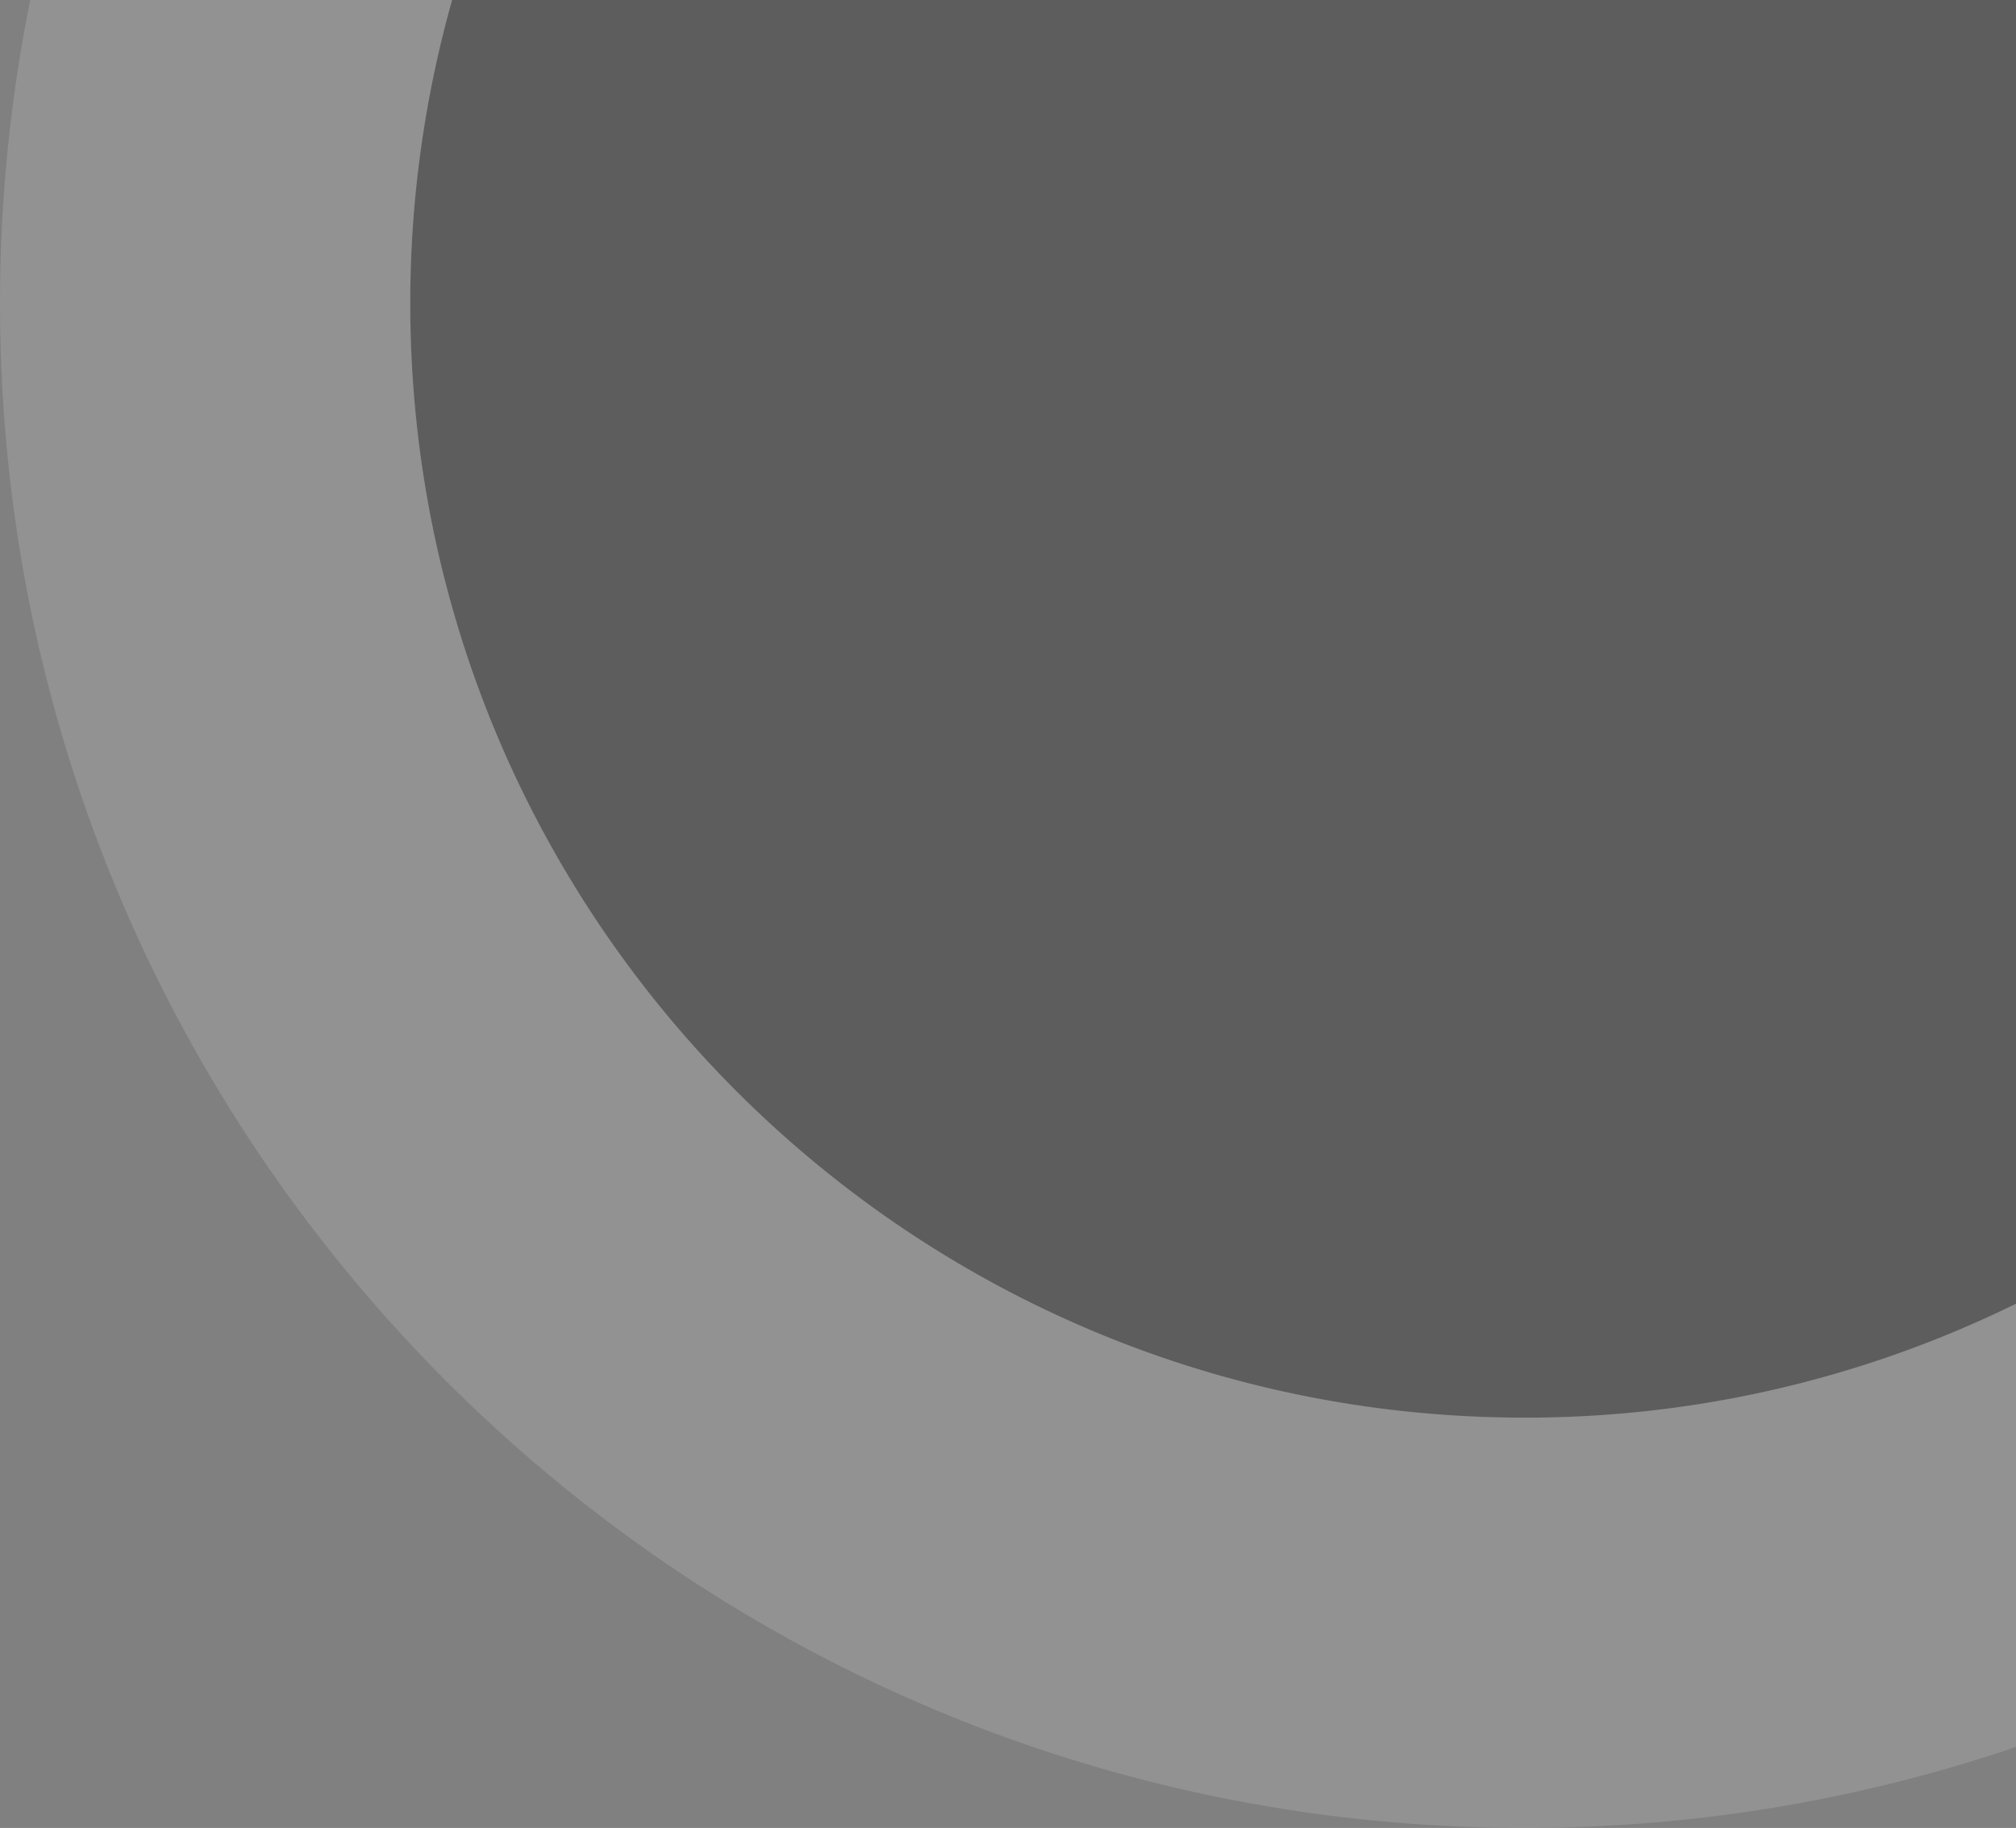
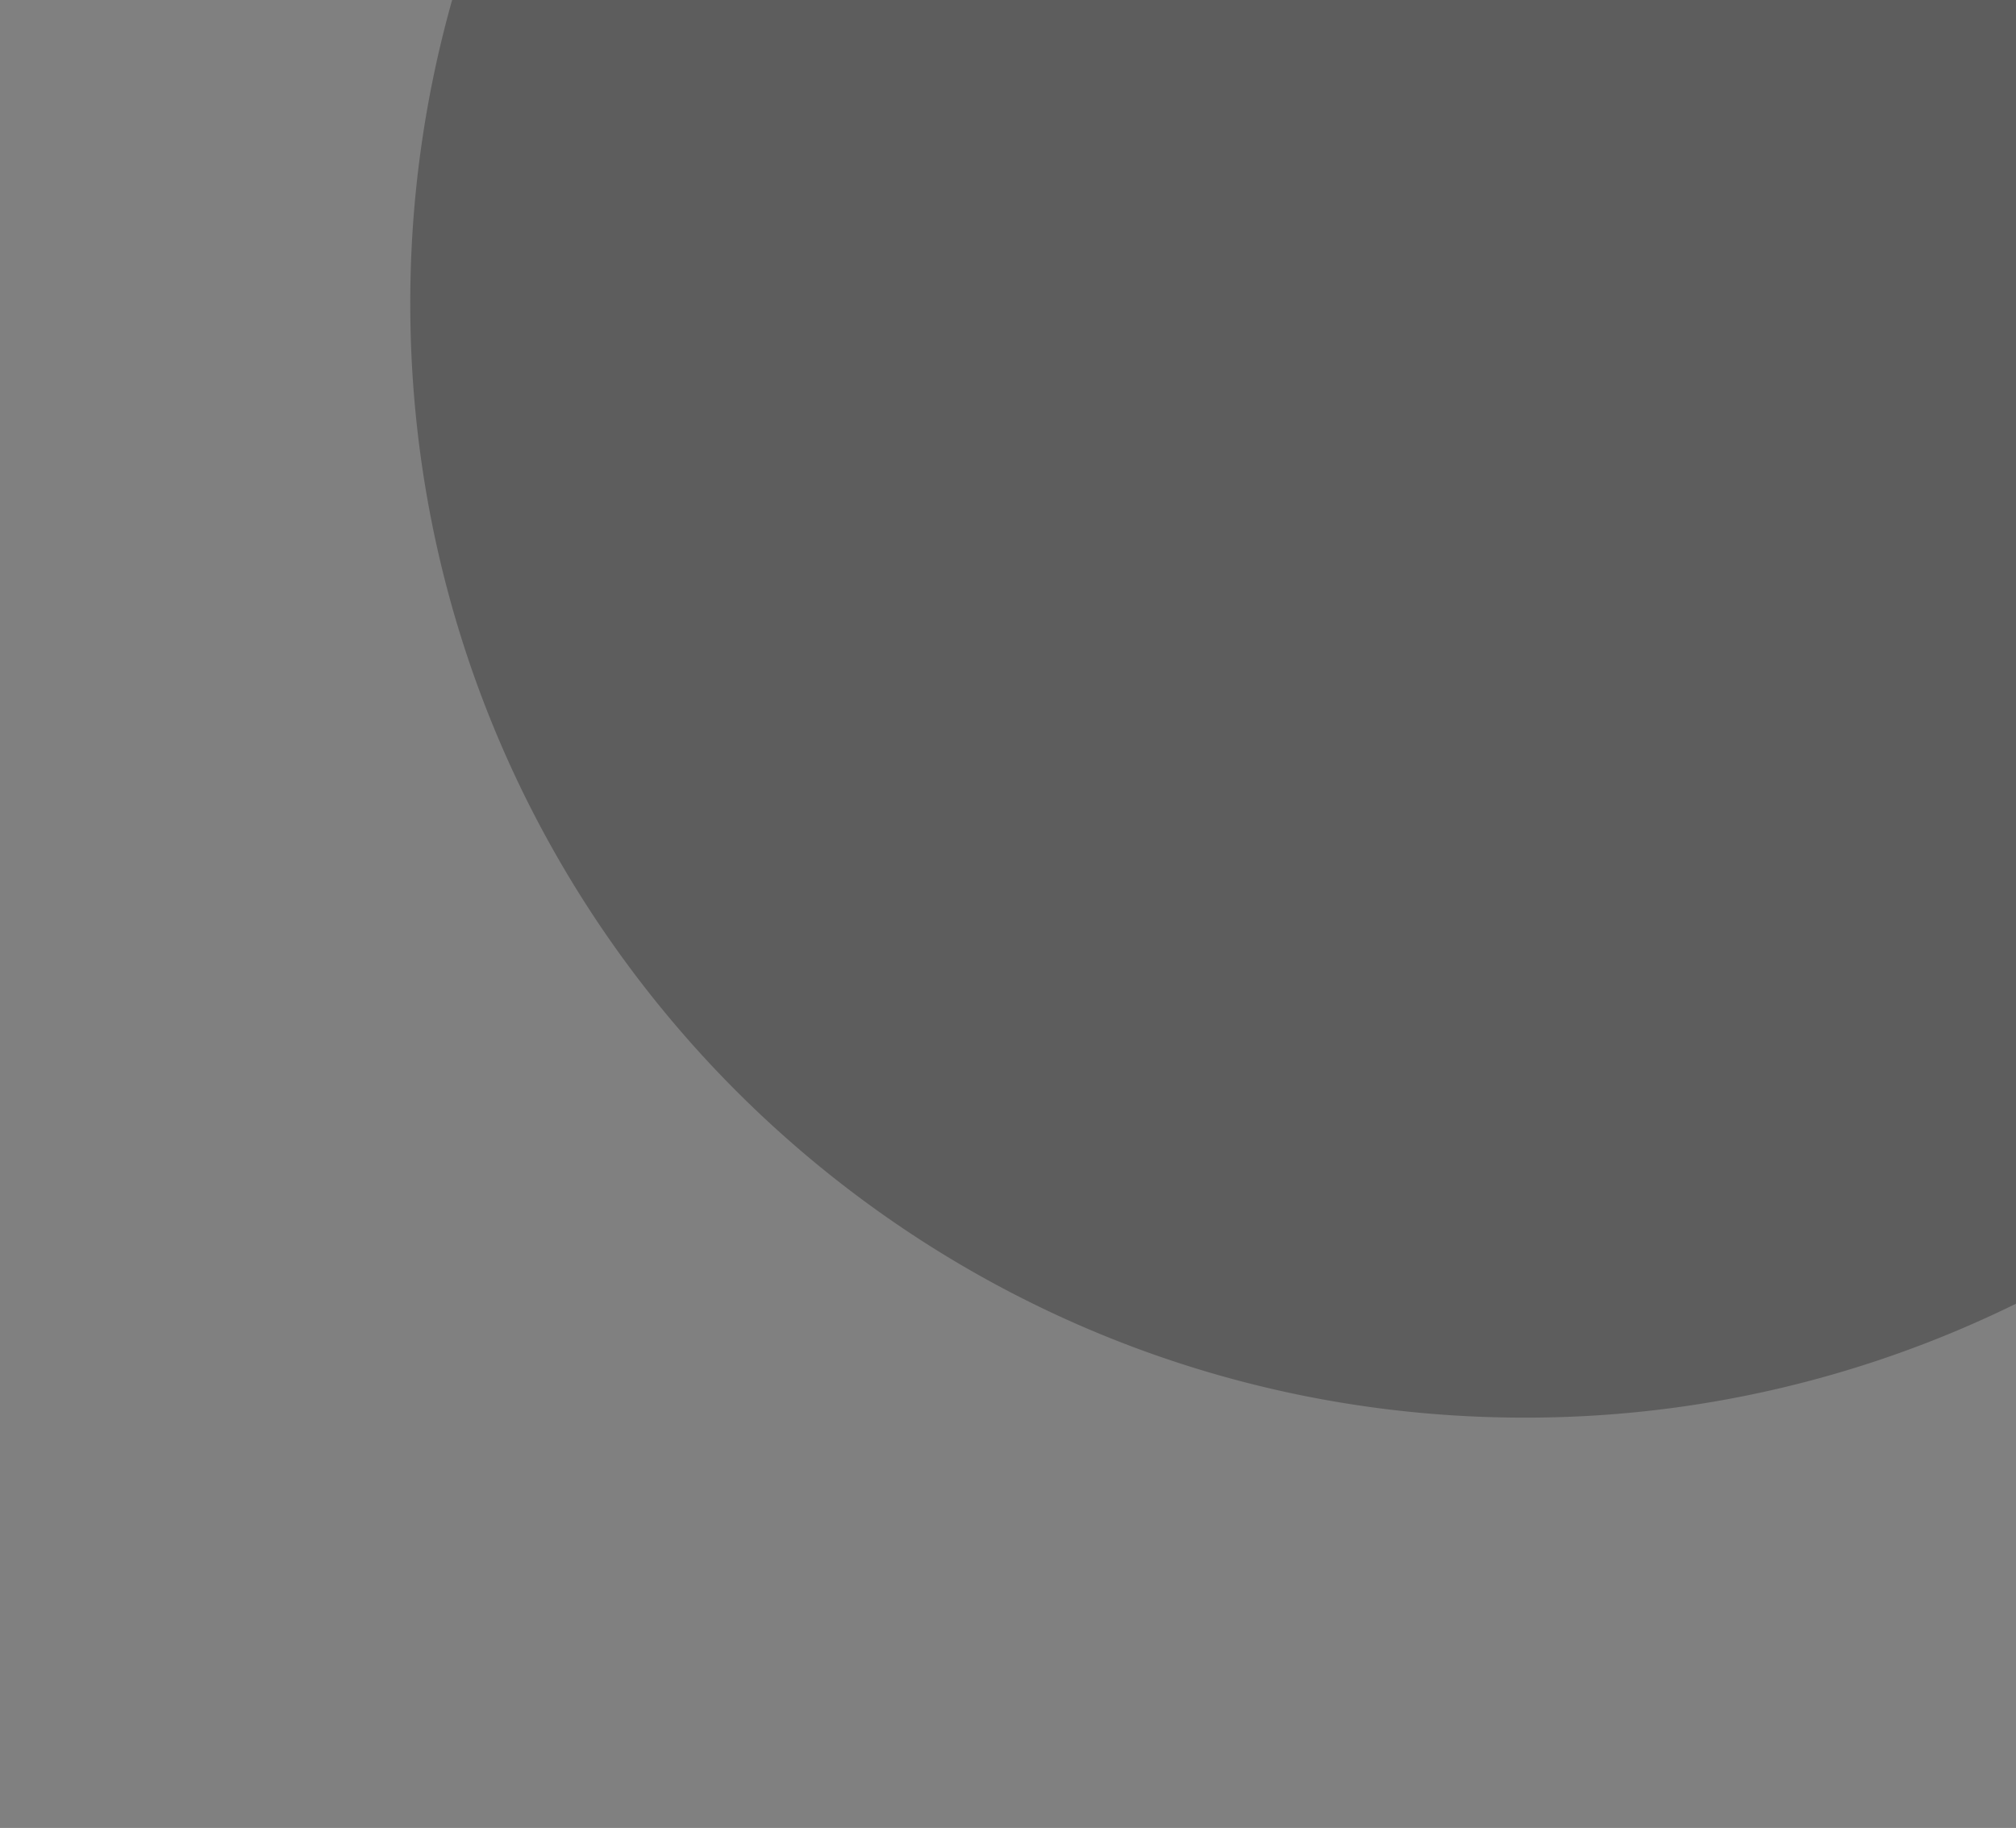
<svg xmlns="http://www.w3.org/2000/svg" viewBox="0 0 842.72 764.15">
  <rect x="0" y="0" width="842.72" height="764.15" fill="#808080" stroke="none" />
  <defs>
    <style>.cls-1{isolation:isolate;}.cls-2{opacity:0.77;}.cls-3{opacity:0.61;mix-blend-mode:multiply;}.cls-4{fill:#383737;}.cls-5{opacity:0.18;}.cls-6{fill:#fff;}</style>
  </defs>
  <g class="cls-1">
    <g id="图层_2" data-name="图层 2">
      <g id="图层_1-2" data-name="图层 1">
        <g class="cls-2">
          <g class="cls-3">
            <path class="cls-4" d="M171.5,126.87A466.24,466.24,0,0,1,189,0H842.72V545a463.93,463.93,0,0,1-205.44,47.63C380,592.66,171.5,384.12,171.5,126.87Z" />
          </g>
          <g class="cls-5">
-             <path class="cls-6" d="M637.28,764.15A636.23,636.23,0,0,0,842.72,730.3V545a463.93,463.93,0,0,1-205.44,47.63C380,592.66,171.5,384.12,171.5,126.87A466.24,466.24,0,0,1,189,0H12.63A640.43,640.43,0,0,0,0,126.87C0,478.84,285.33,764.15,637.28,764.15Z" />
-           </g>
+             </g>
        </g>
      </g>
    </g>
  </g>
</svg>